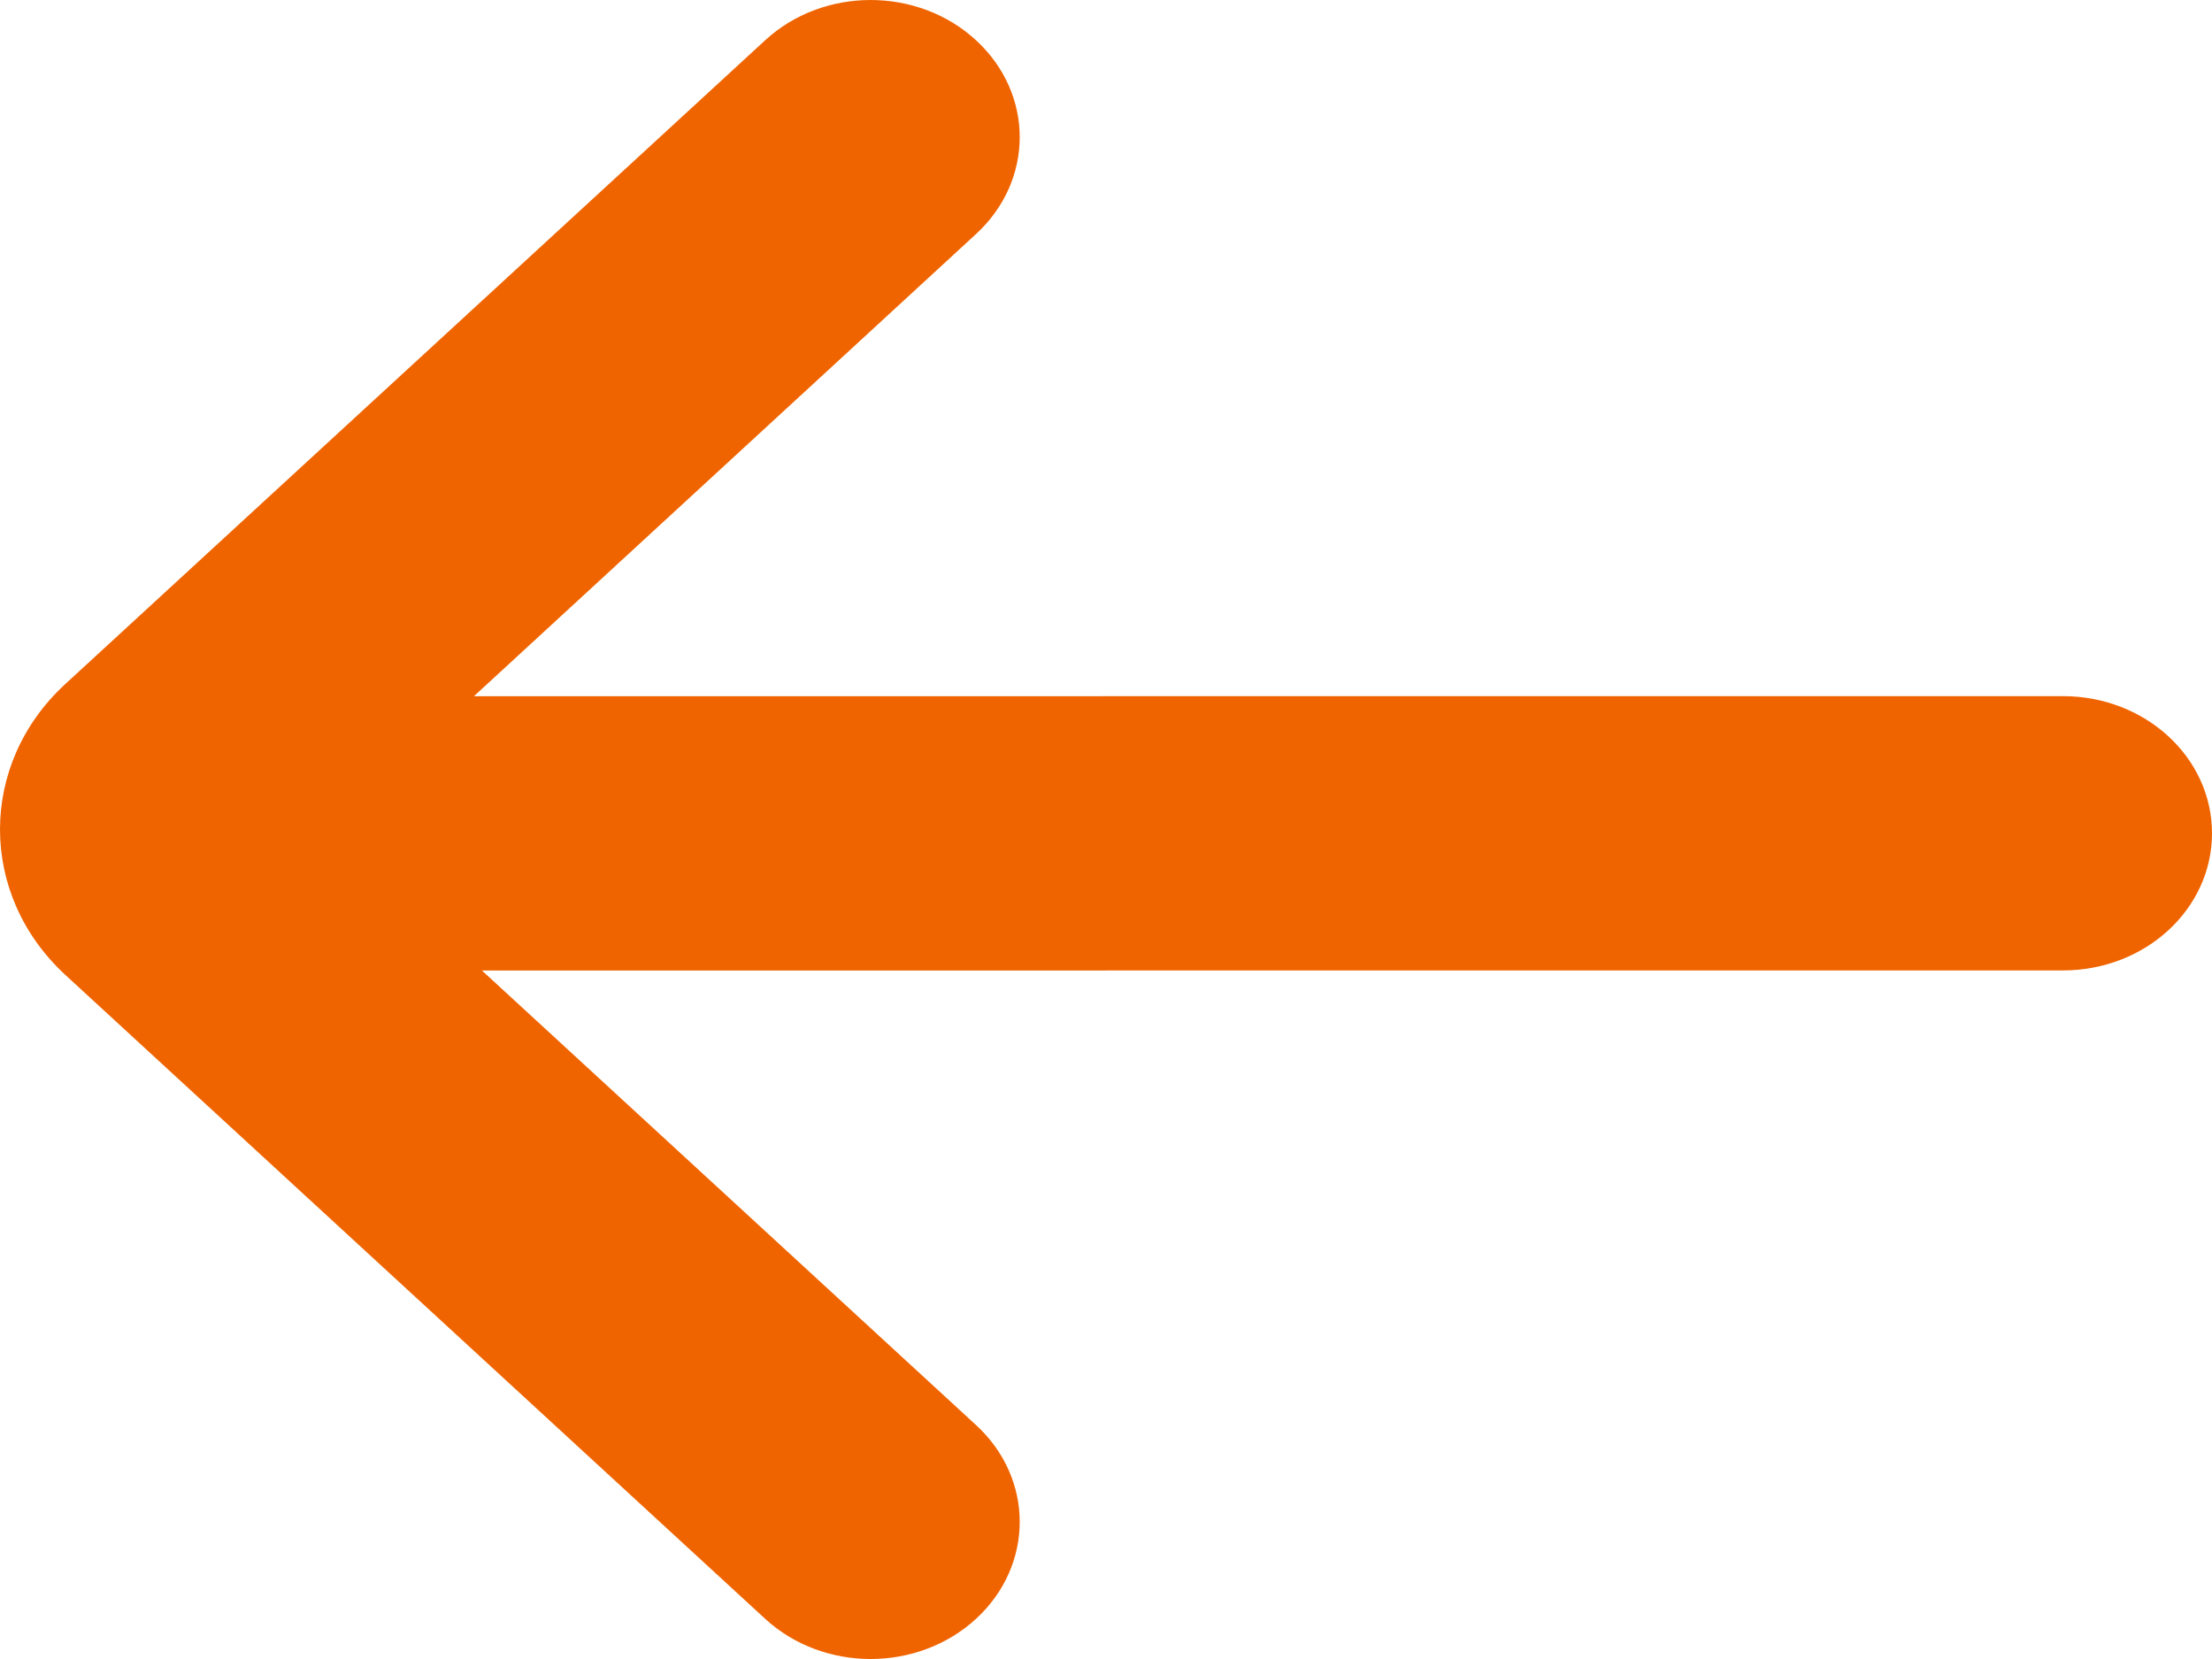
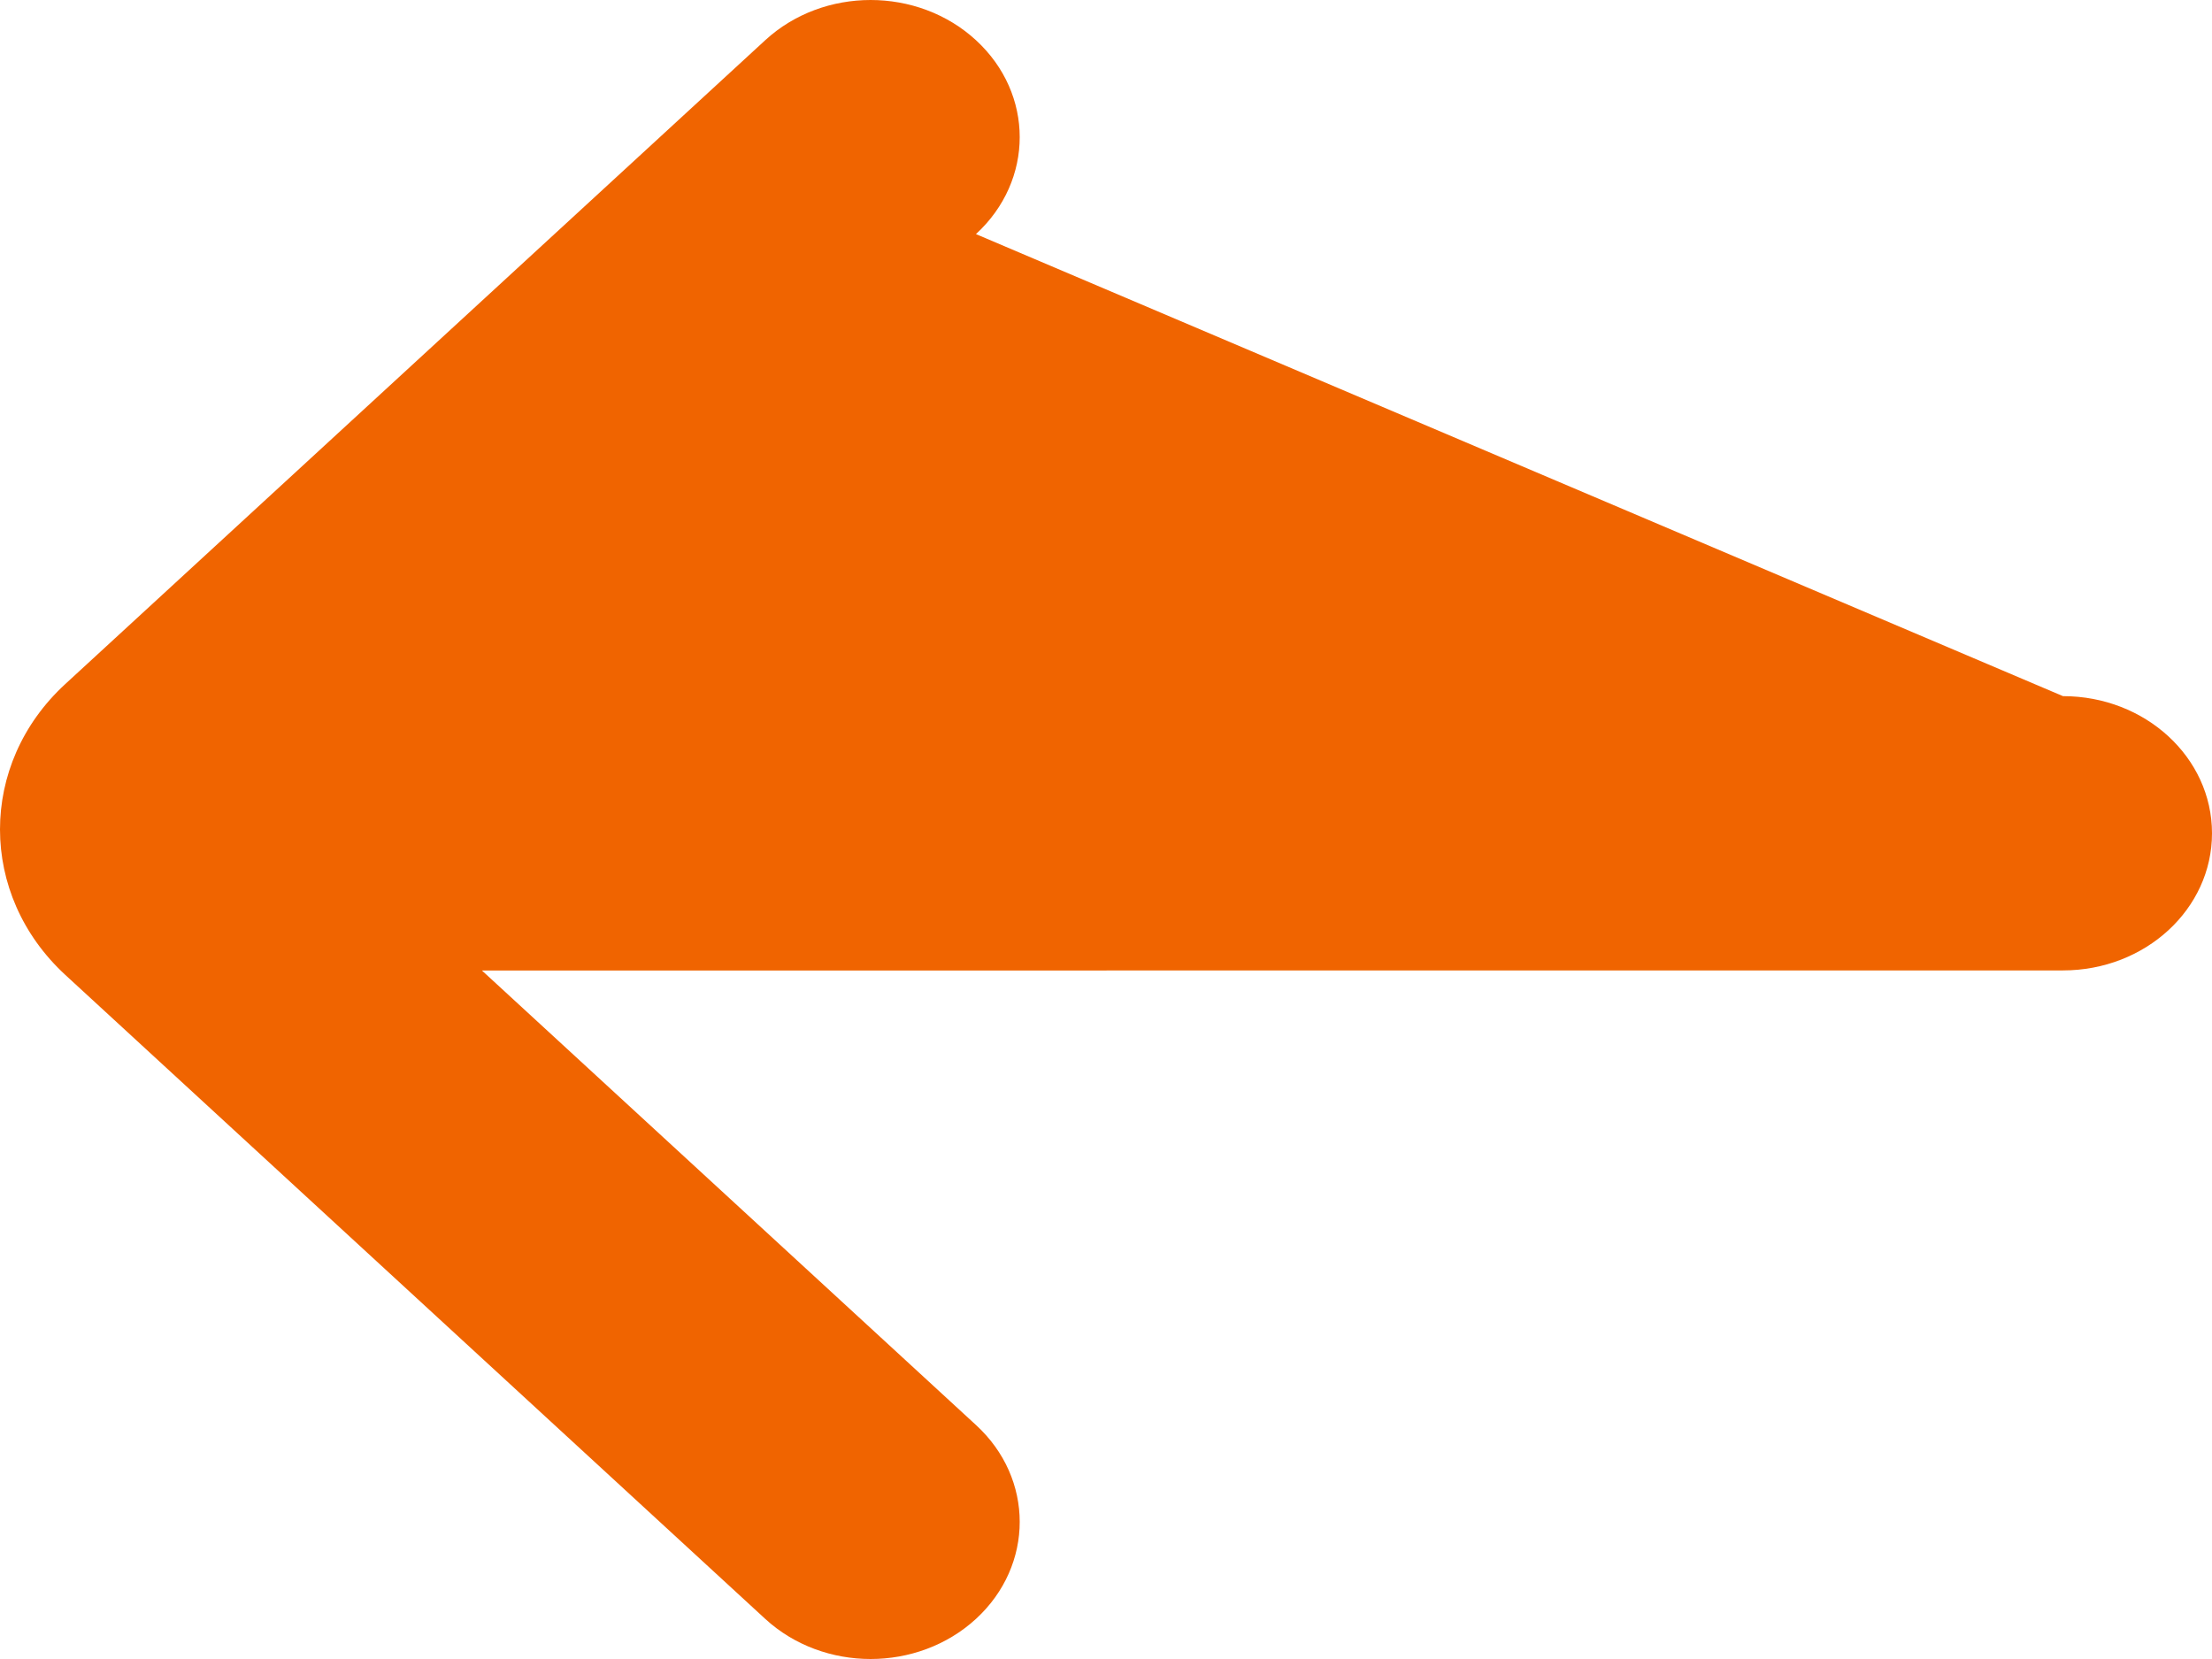
<svg xmlns="http://www.w3.org/2000/svg" width="24" height="18" viewBox="0 0 24 18" fill="none">
-   <path fill-rule="evenodd" clip-rule="evenodd" d="M8.303 17.565L0.709 10.578C-0.236 9.707 -0.236 8.292 0.707 7.423L8.303 0.436C8.618 0.146 9.032 1.30855e-06 9.446 1.27235e-06C9.86 1.23616e-06 10.274 0.146 10.589 0.436C11.222 1.018 11.222 1.958 10.589 2.54L5.142 7.554L22.383 7.553C23.276 7.553 24 8.218 24 9.041C24 9.864 23.276 10.529 22.383 10.529L5.229 10.53L10.589 15.461C11.222 16.041 11.222 16.983 10.589 17.565C9.957 18.145 8.935 18.145 8.303 17.565Z" fill="#F06400" />
+   <path fill-rule="evenodd" clip-rule="evenodd" d="M8.303 17.565L0.709 10.578C-0.236 9.707 -0.236 8.292 0.707 7.423L8.303 0.436C8.618 0.146 9.032 1.30855e-06 9.446 1.27235e-06C9.86 1.23616e-06 10.274 0.146 10.589 0.436C11.222 1.018 11.222 1.958 10.589 2.54L22.383 7.553C23.276 7.553 24 8.218 24 9.041C24 9.864 23.276 10.529 22.383 10.529L5.229 10.53L10.589 15.461C11.222 16.041 11.222 16.983 10.589 17.565C9.957 18.145 8.935 18.145 8.303 17.565Z" fill="#F06400" />
</svg>